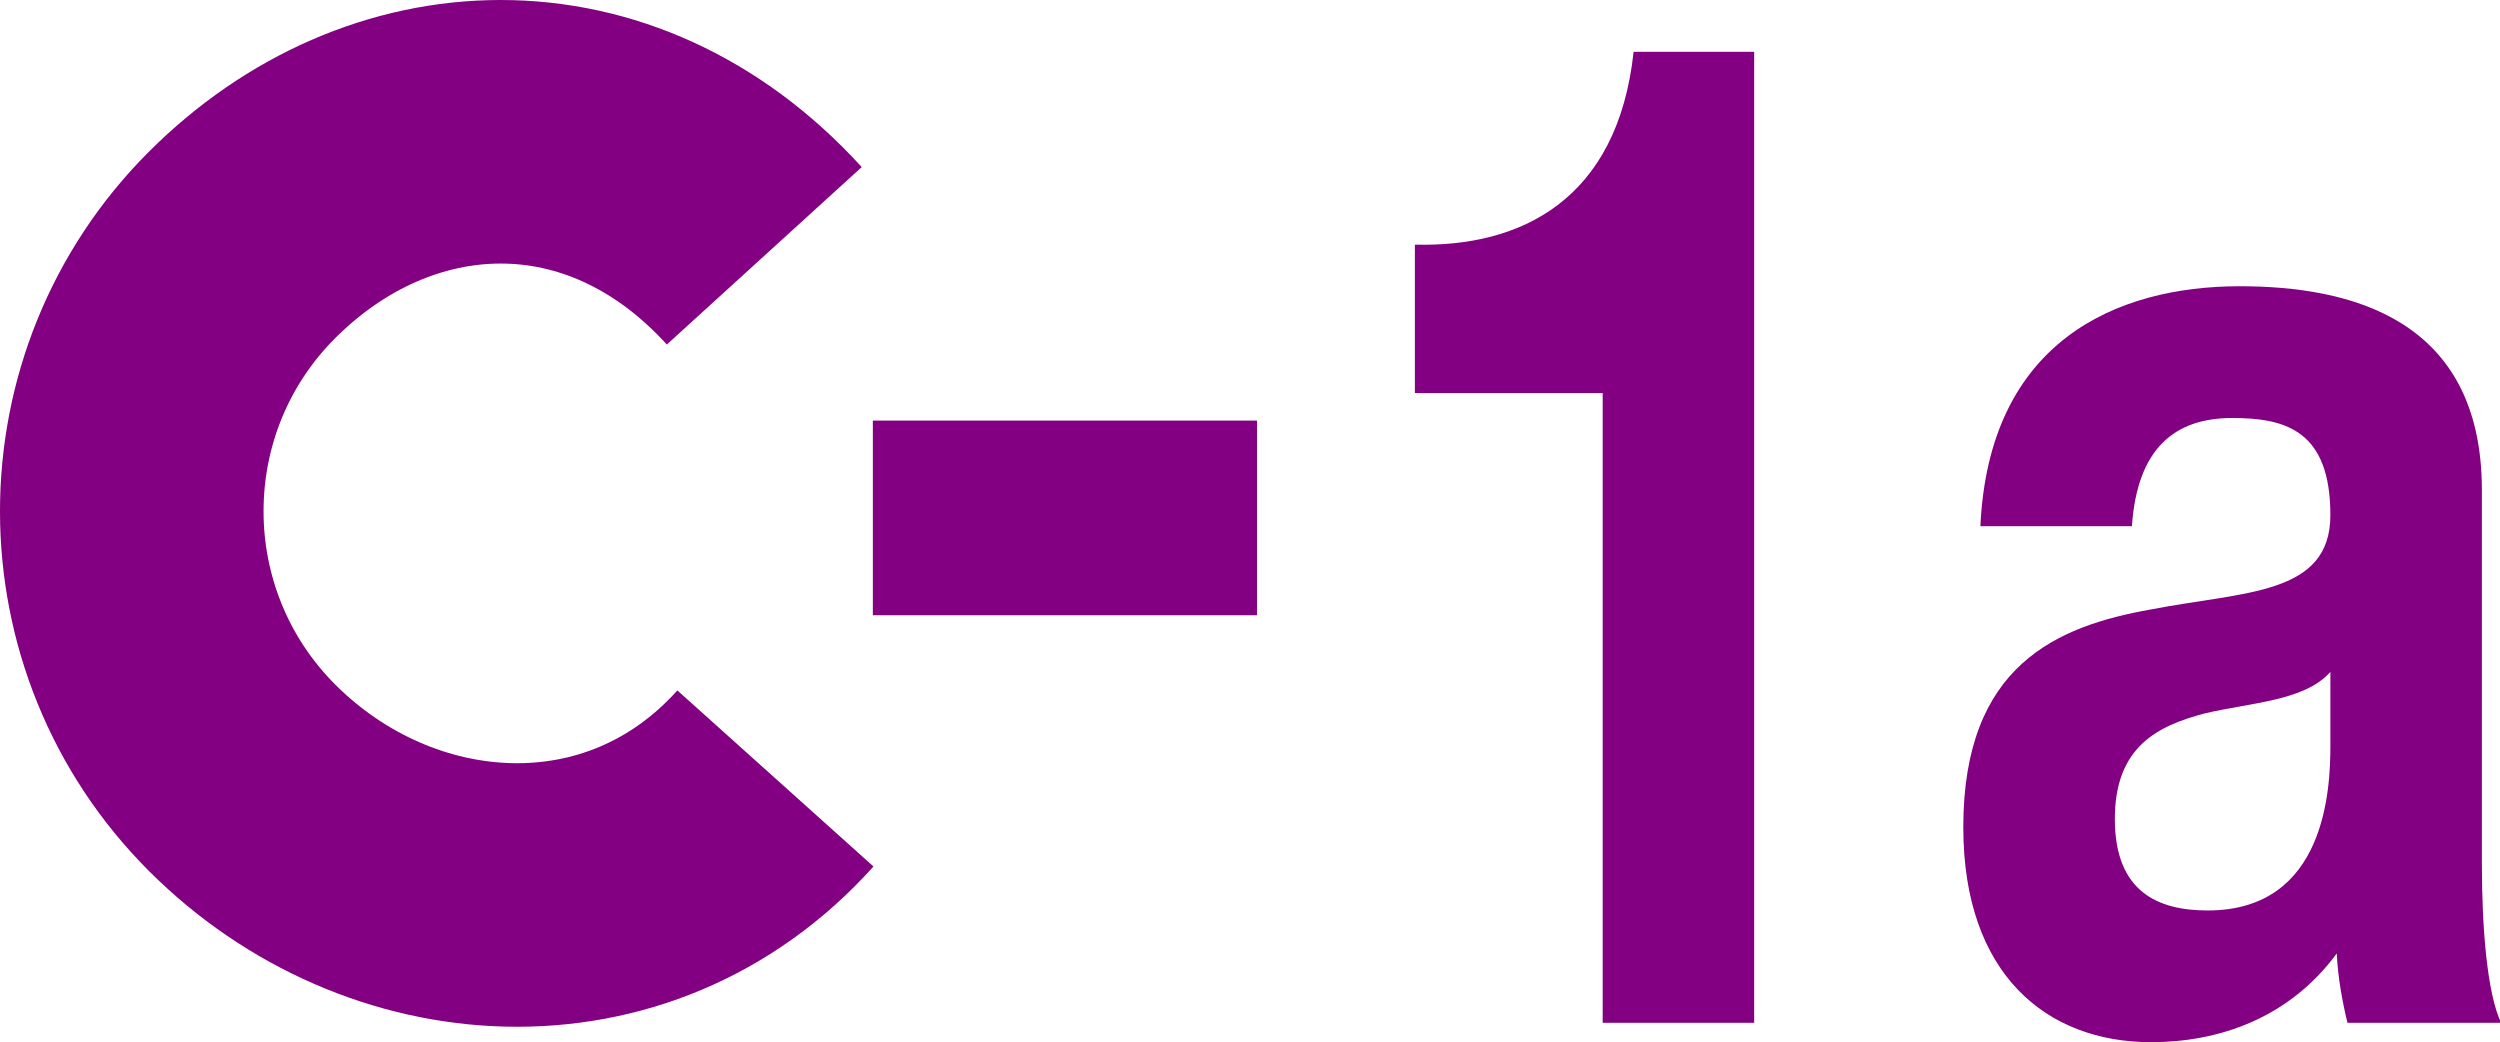
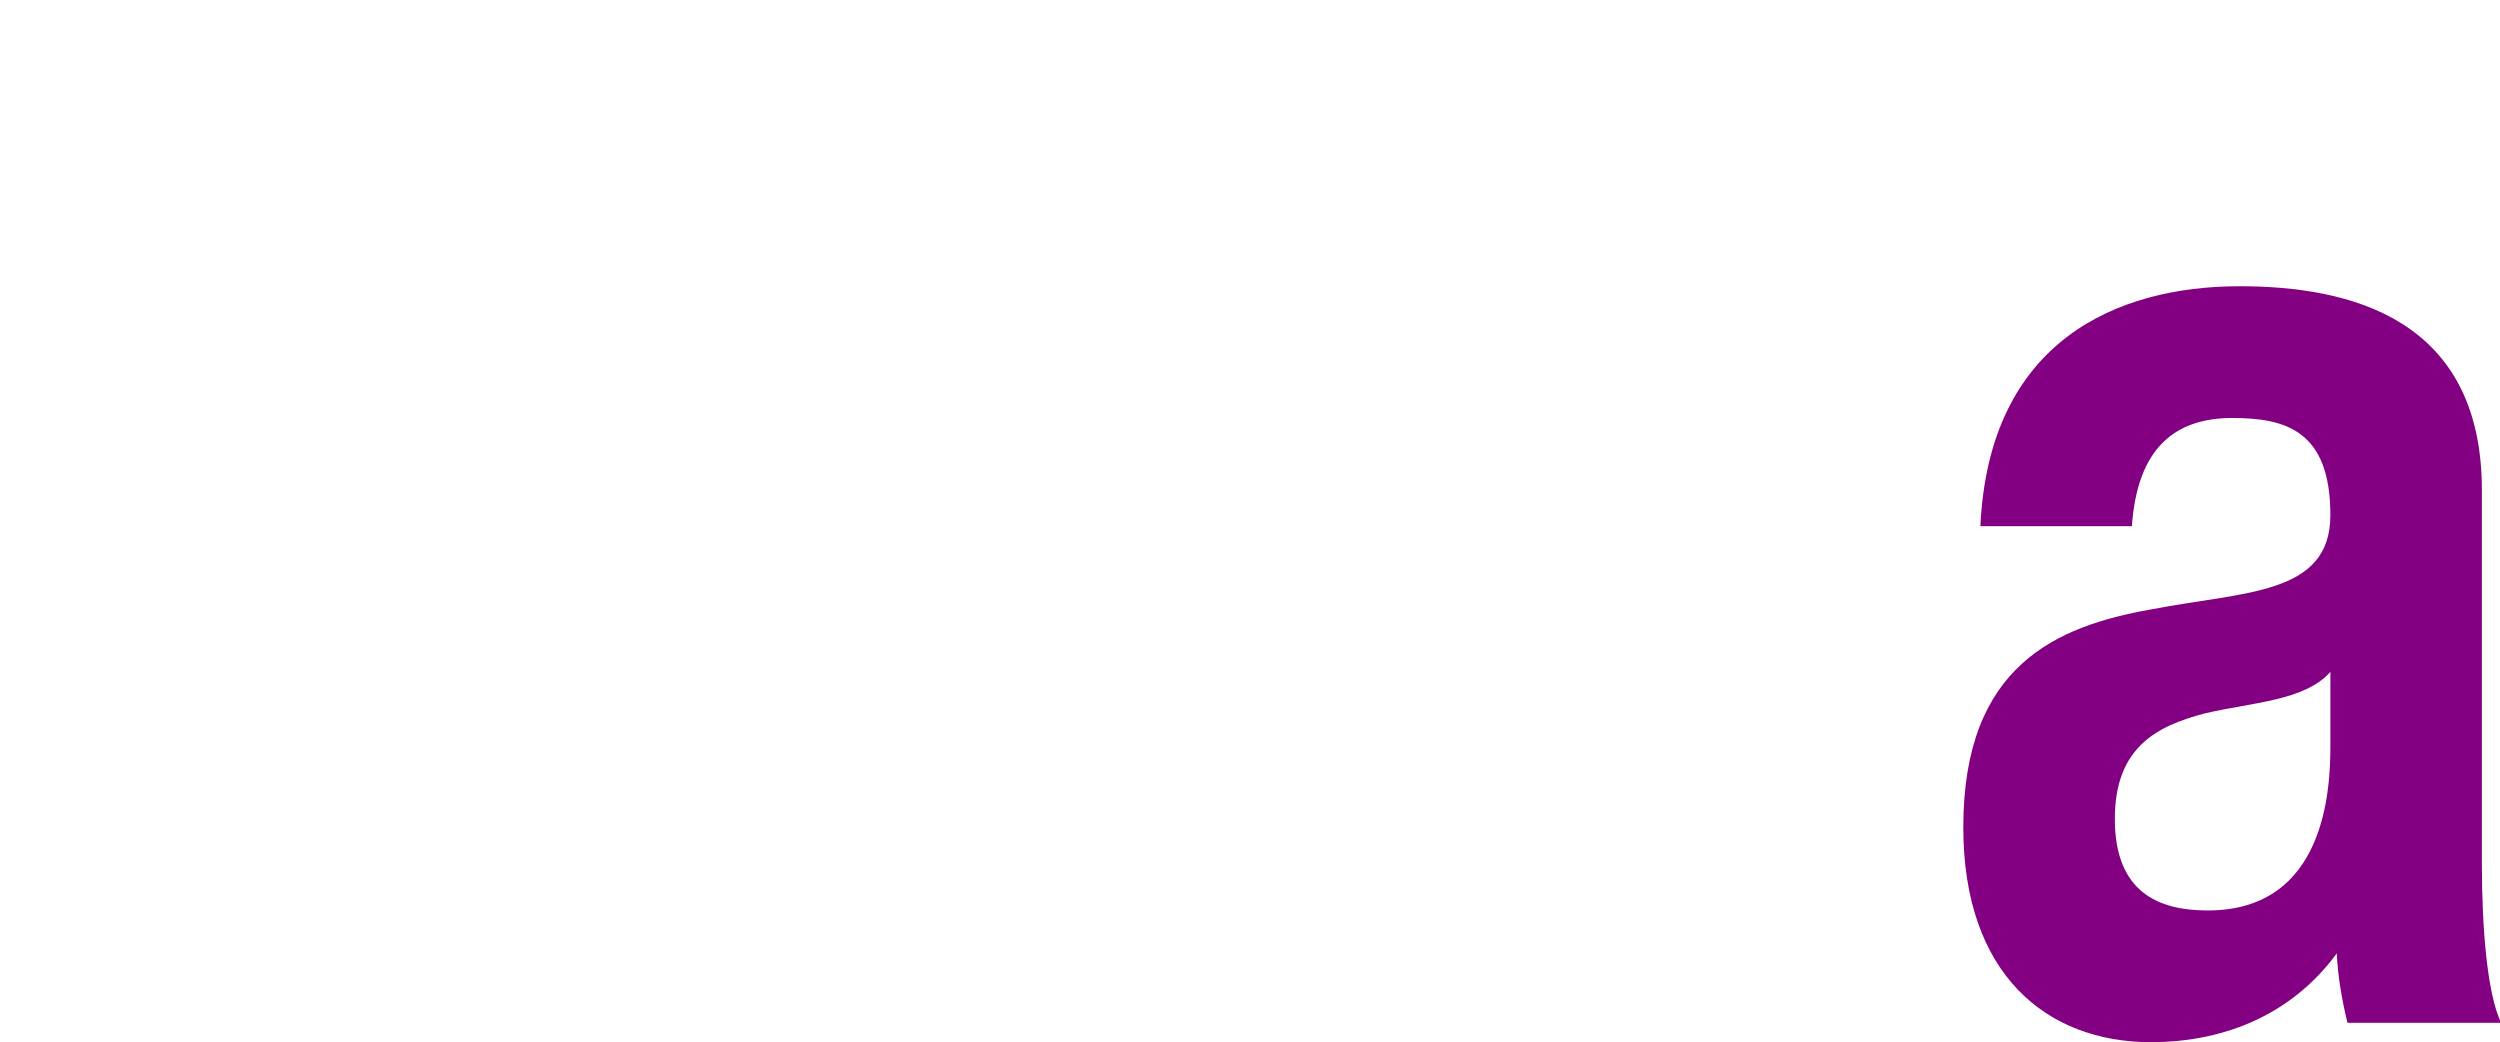
<svg xmlns="http://www.w3.org/2000/svg" version="1.1" id="svg2" x="0px" y="0px" width="180.232px" height="75.136px" viewBox="0 0 180.232 75.136" enable-background="new 0 0 180.232 75.136" xml:space="preserve">
  <g id="layer1">
    <g id="g7">
      <g id="g9">
-         <path id="path11" fill="#820081" d="M126.464,73.737h-10.922V28.336h-13.539v-10.7c7.615,0.2,14.615-3.2,15.769-13.9h8.692     V73.737z" />
-       </g>
+         </g>
    </g>
    <g id="g15">
-       <path id="path17" fill="none" stroke="#820081" stroke-width="19" d="M55.902,56.121C45.279,67.953,28.067,66.686,17.46,56.08    S6.846,28.261,17.445,17.662C28.06,7.047,44.002,6.253,55.099,18.441" />
-     </g>
-     <path id="line19" fill="none" stroke="#820081" stroke-width="14.033" d="M62.926,37.337h27.693" />
+       </g>
  </g>
  <path id="path13_1_" fill="#820081" d="M142.772,37.936c0.615-13.3,9.77-17.3,18.692-17.3c7.923,0,17.461,2.3,17.461,14.7v26.9  c0,4.699,0.385,9.398,1.385,11.5h-11.076c-0.385-1.602-0.692-3.301-0.77-5c-3.461,4.699-8.539,6.398-13.385,6.398  c-7.539,0-13.539-4.898-13.539-15.5c0-11.699,6.77-14.5,13.539-15.699c6.691-1.301,12.924-1,12.924-6.8c0-6.1-3.231-7-7.078-7  c-4.153,0-6.846,2.2-7.23,7.8L142.772,37.936L142.772,37.936z M168.004,48.436c-1.847,2.101-5.693,2.2-9.078,3  c-3.385,0.899-6.461,2.399-6.461,7.601c0,5.301,3.154,6.601,6.692,6.601c8.537,0,8.847-8.8,8.847-11.899V48.436z" />
</svg>